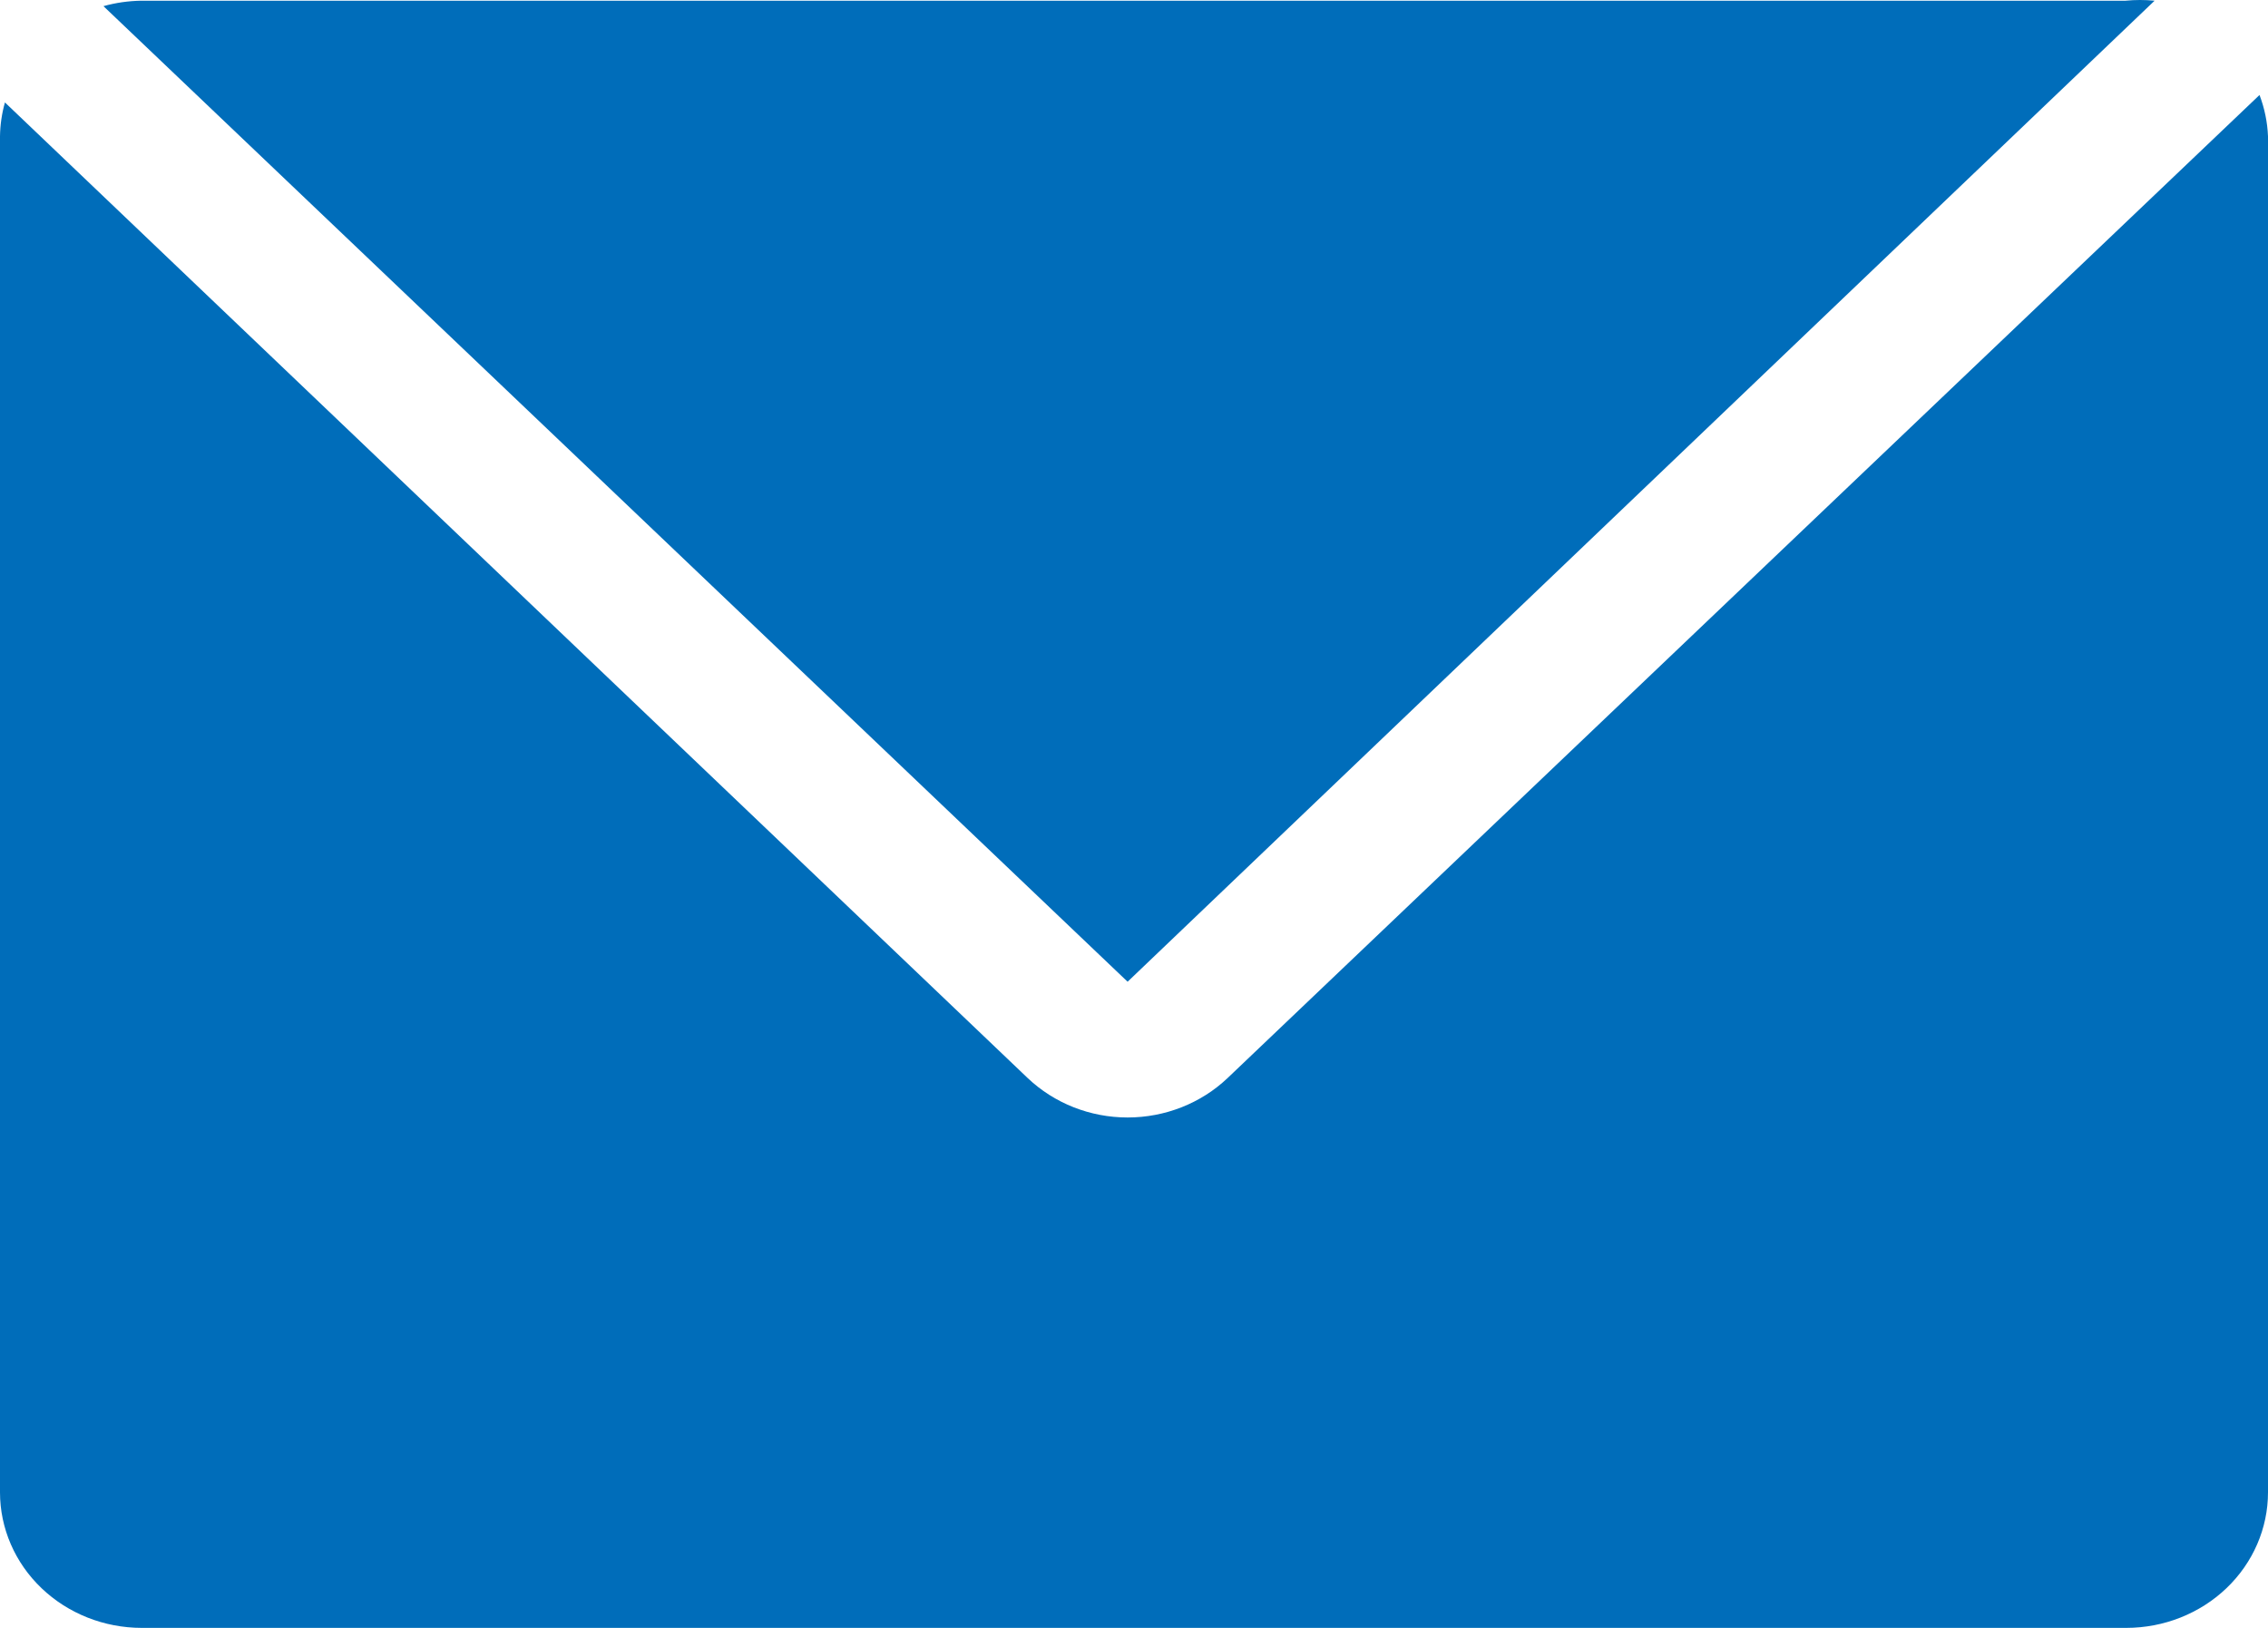
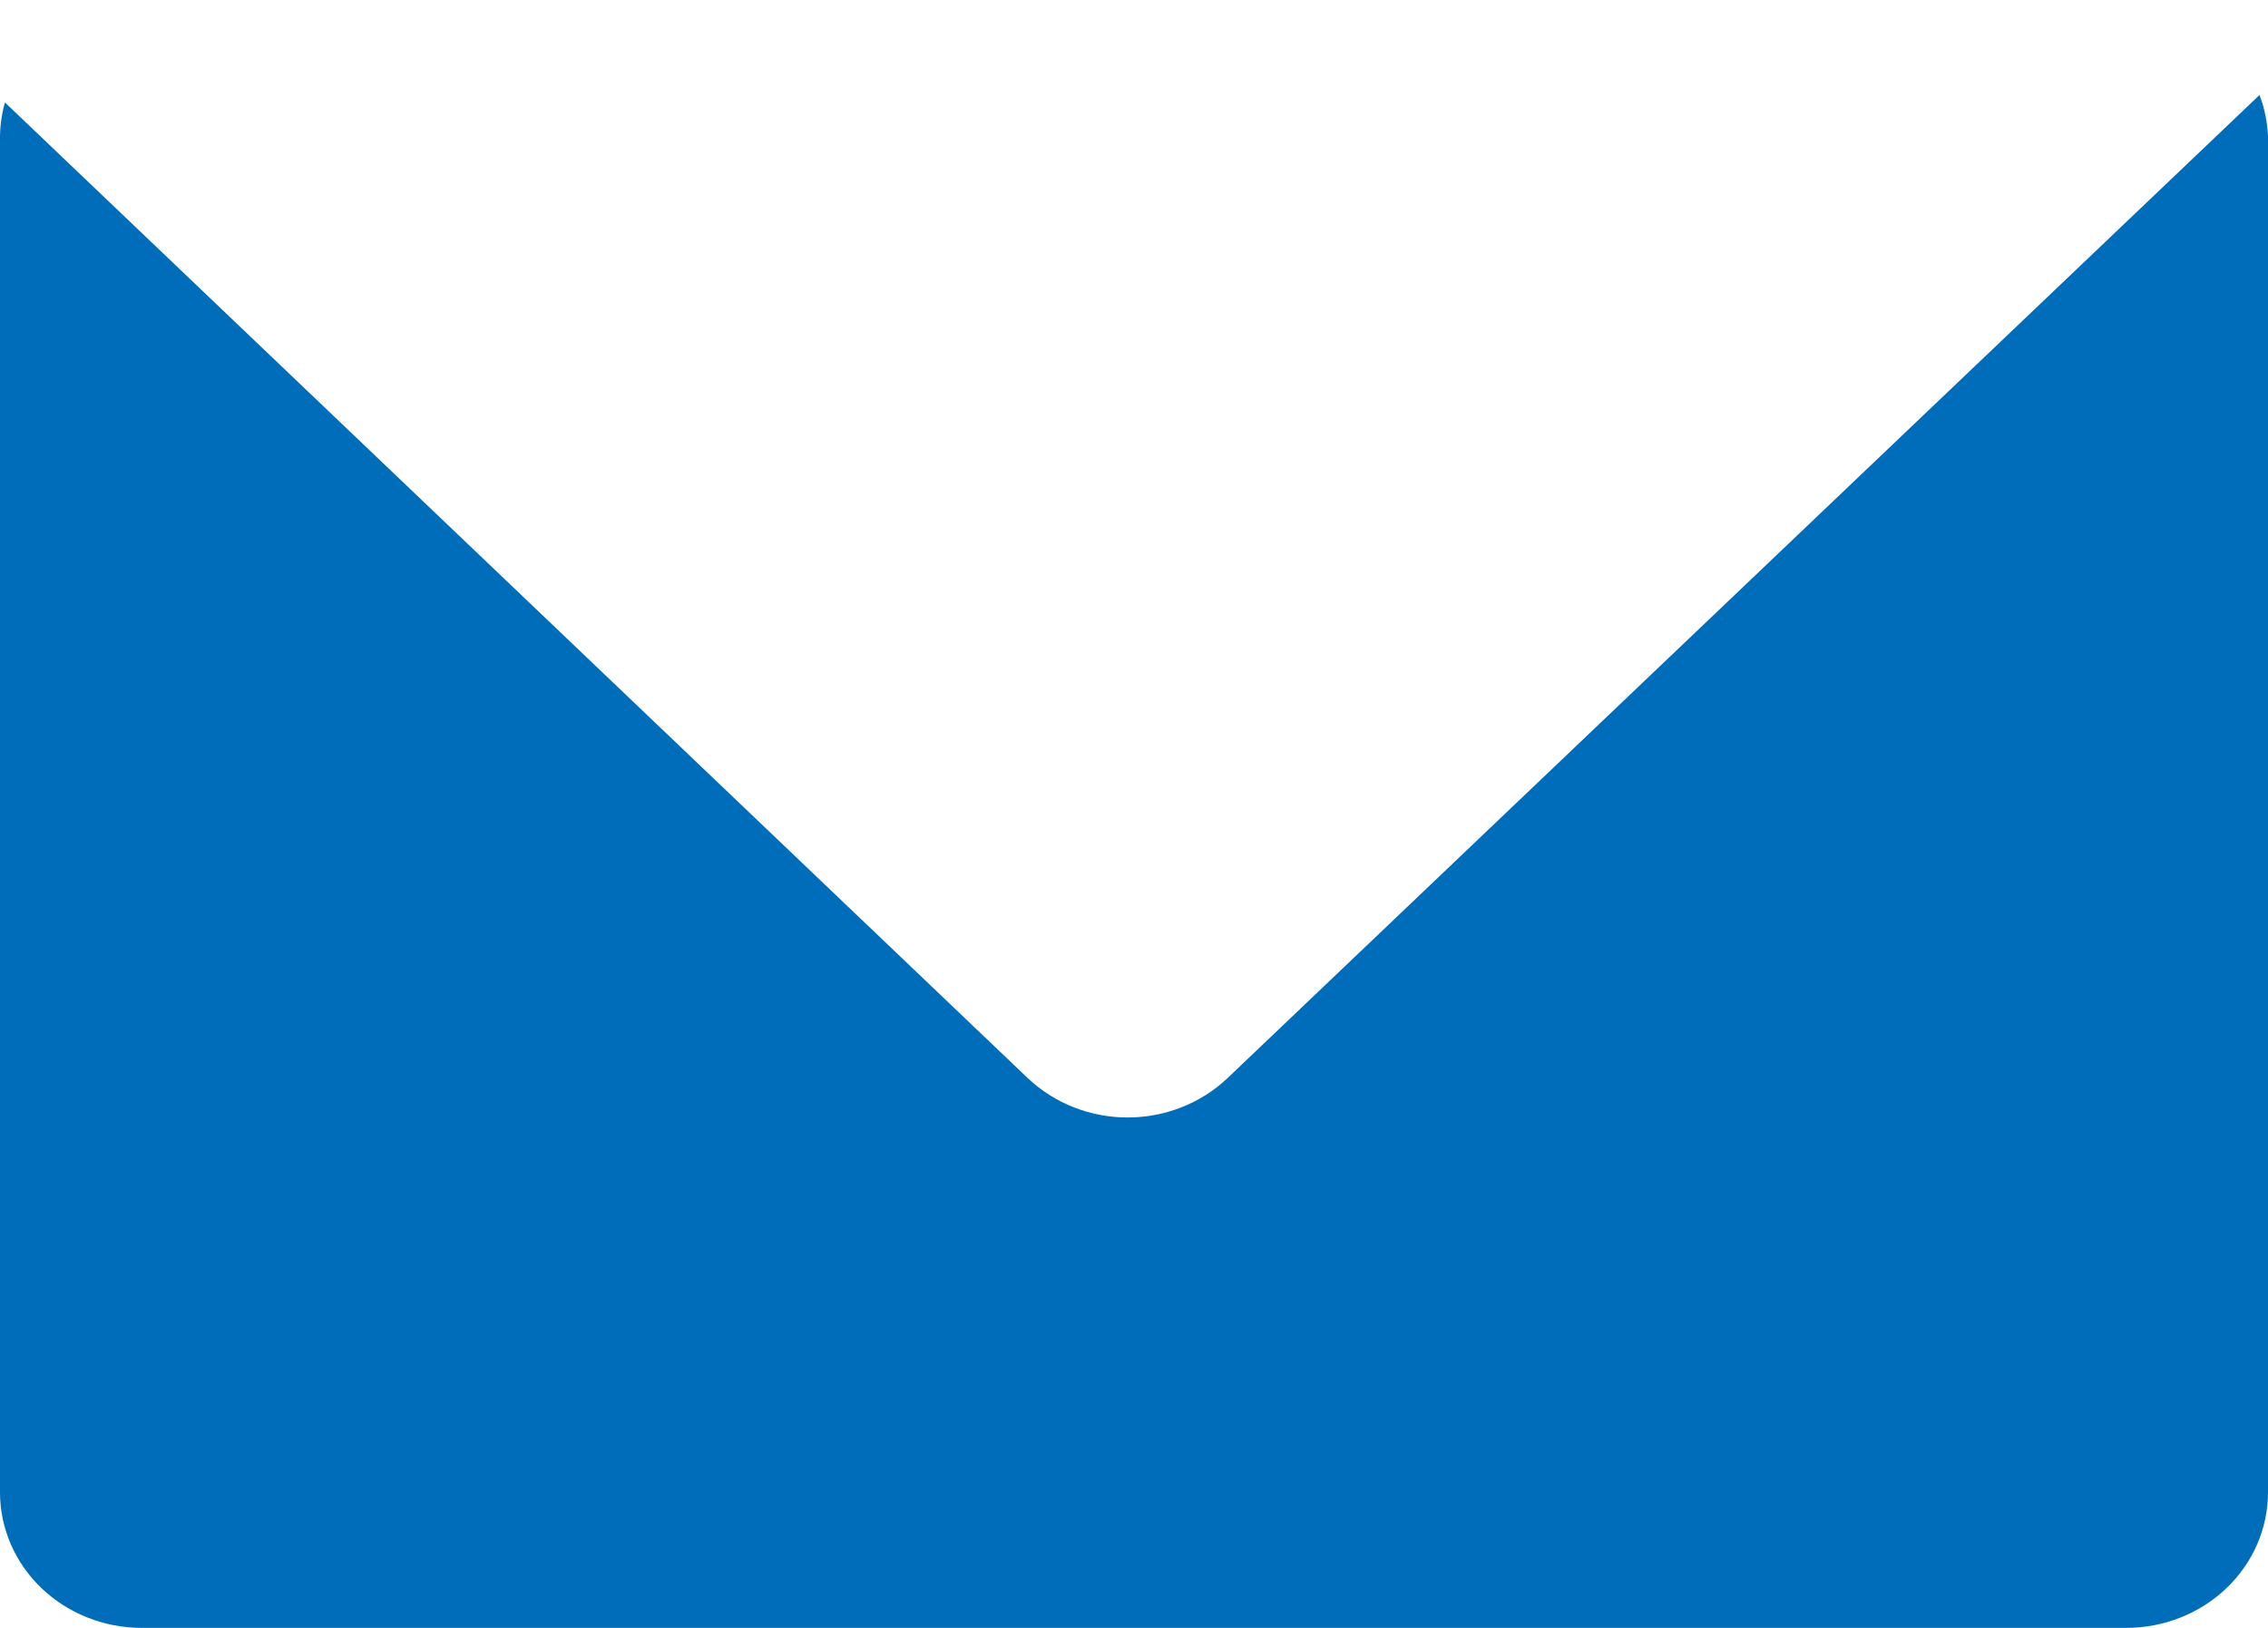
<svg xmlns="http://www.w3.org/2000/svg" width="39" height="28" viewBox="0 0 39 28" fill="none">
-   <path d="M37.05 0.012C36.884 -0.004 36.716 -0.004 36.55 0.012H2.425C2.207 0.016 1.989 0.047 1.779 0.106L19.39 16.886L37.05 0.012Z" fill="#006DBA" />
  <path d="M38.854 1.634L21.109 18.543C20.652 18.977 20.034 19.221 19.39 19.221C18.746 19.221 18.129 18.977 17.672 18.543L0.085 1.762C0.031 1.952 0.003 2.148 0 2.345V25.668C0 26.287 0.257 26.88 0.714 27.317C1.171 27.754 1.791 28 2.438 28H36.562C37.209 28 37.829 27.754 38.286 27.317C38.743 26.88 39 26.287 39 25.668V2.345C38.99 2.102 38.941 1.862 38.854 1.634Z" fill="#006DBA" />
</svg>